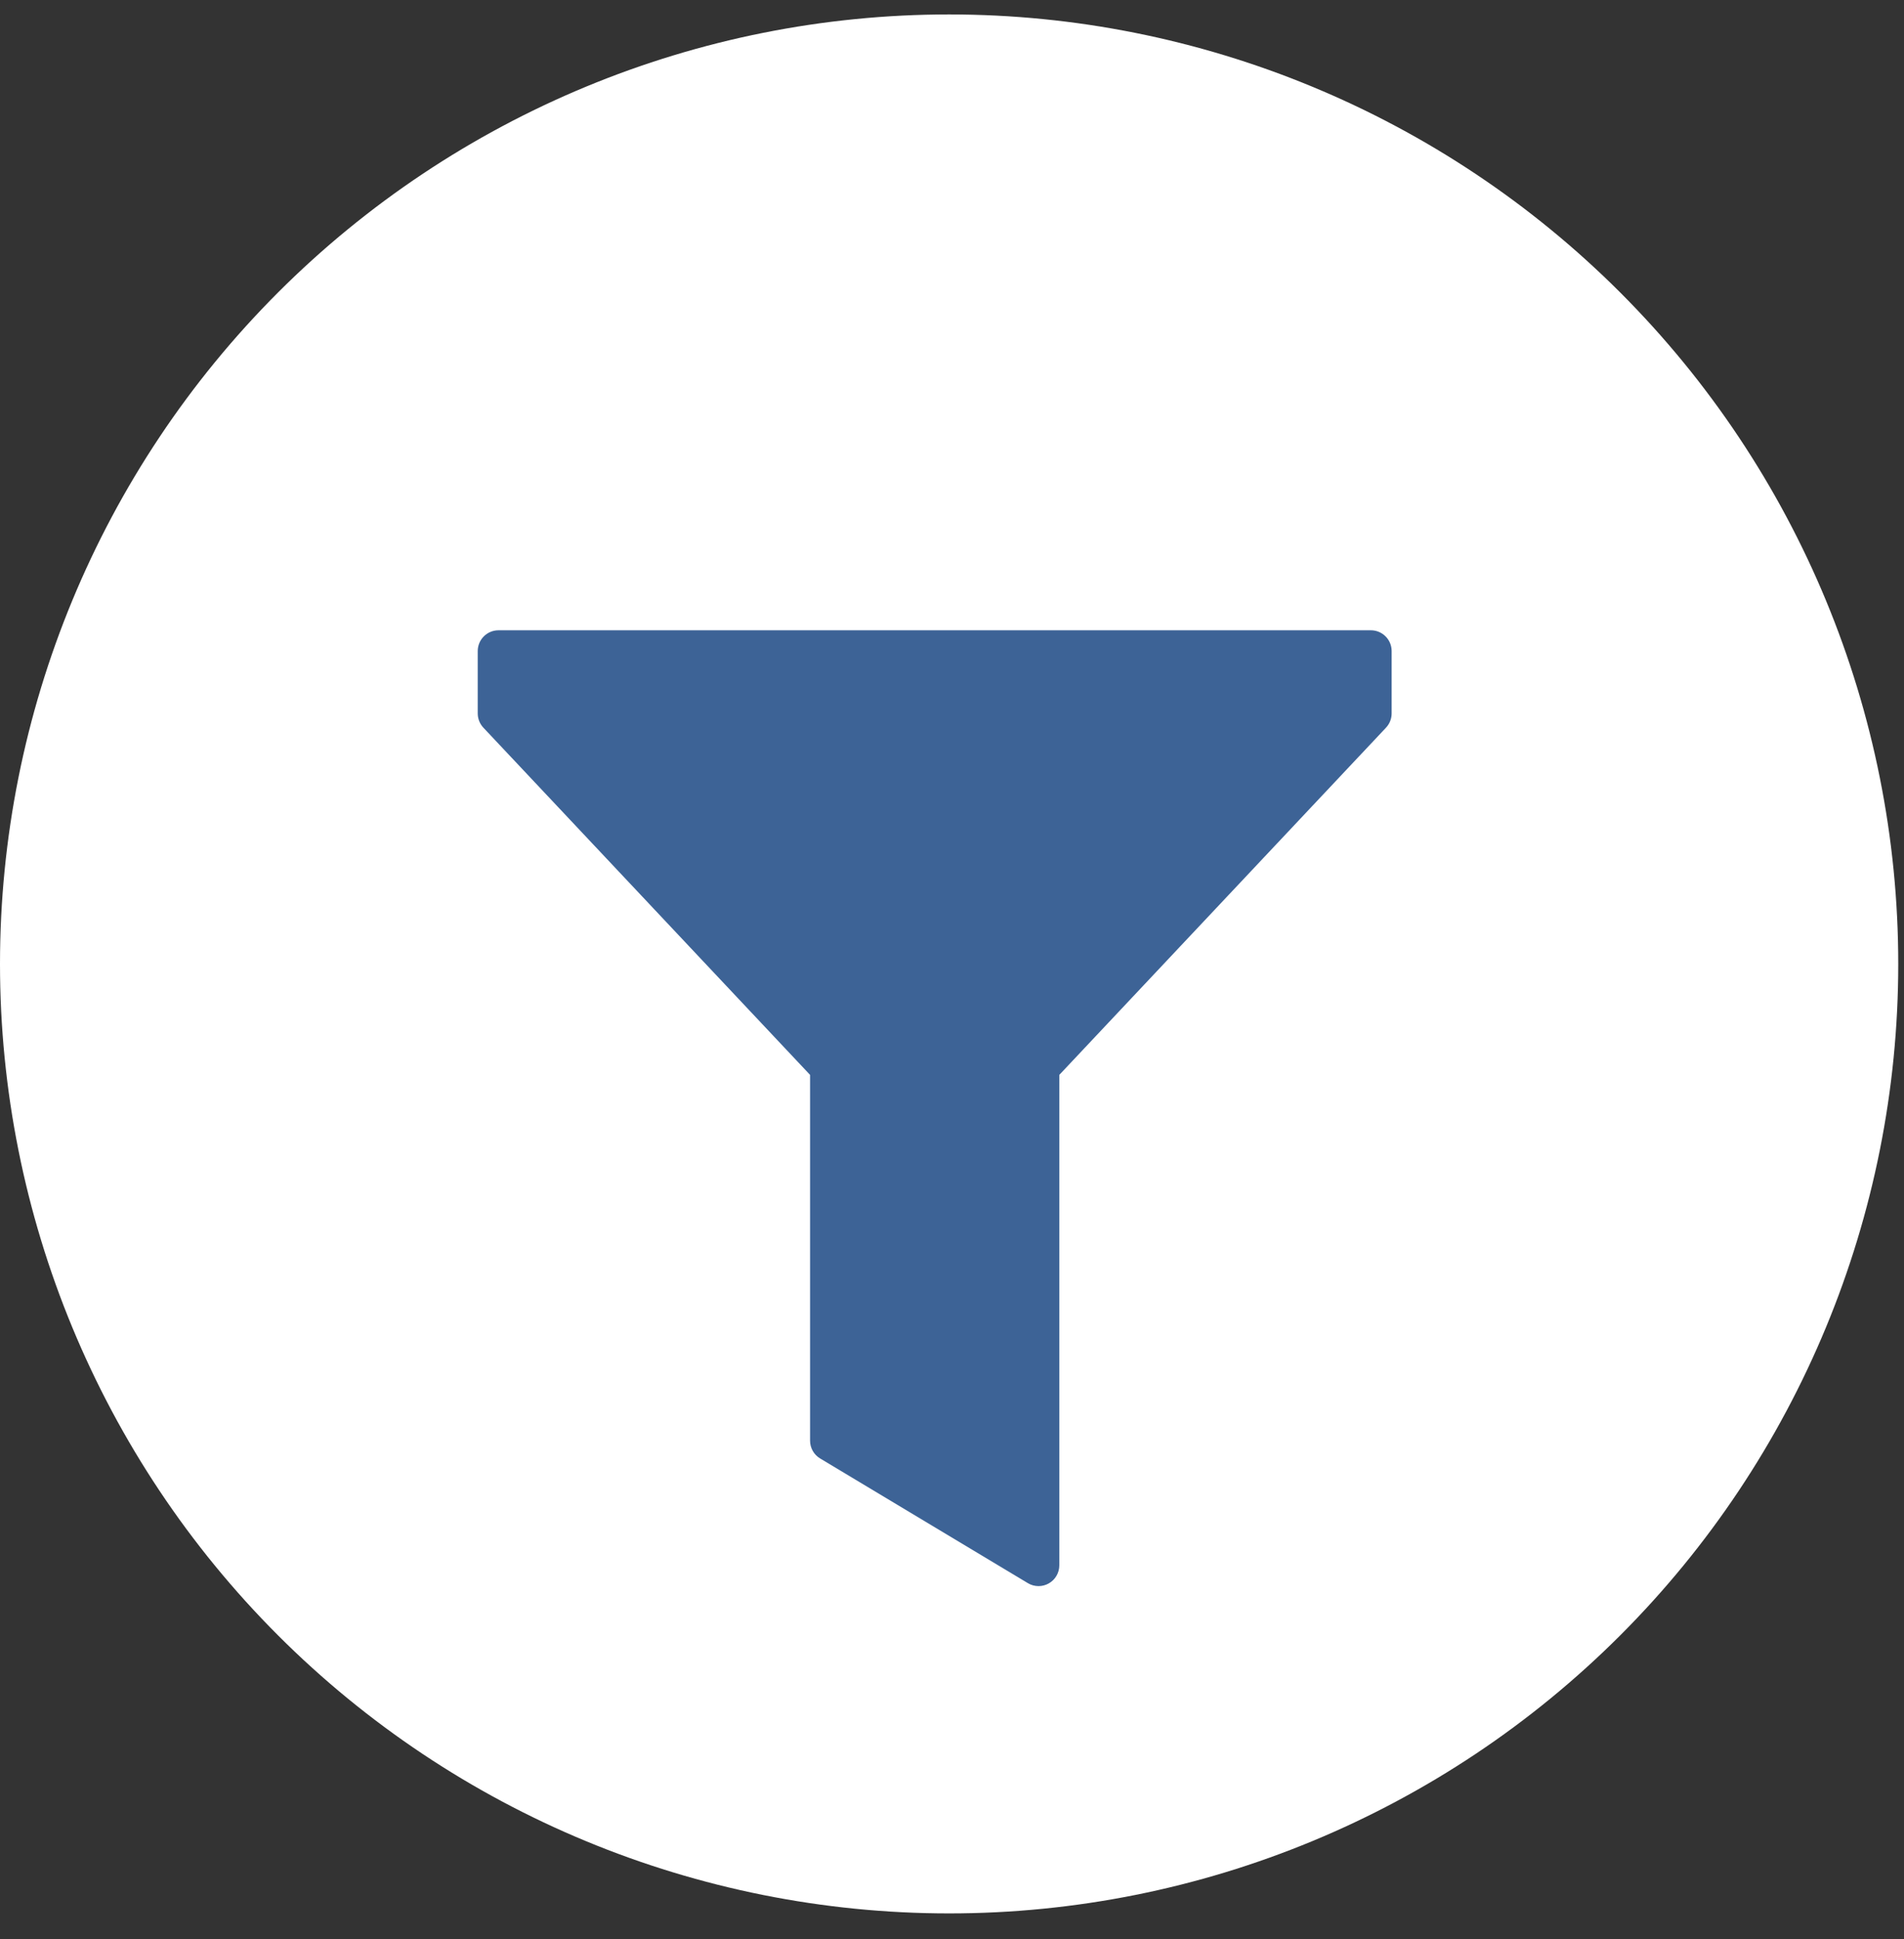
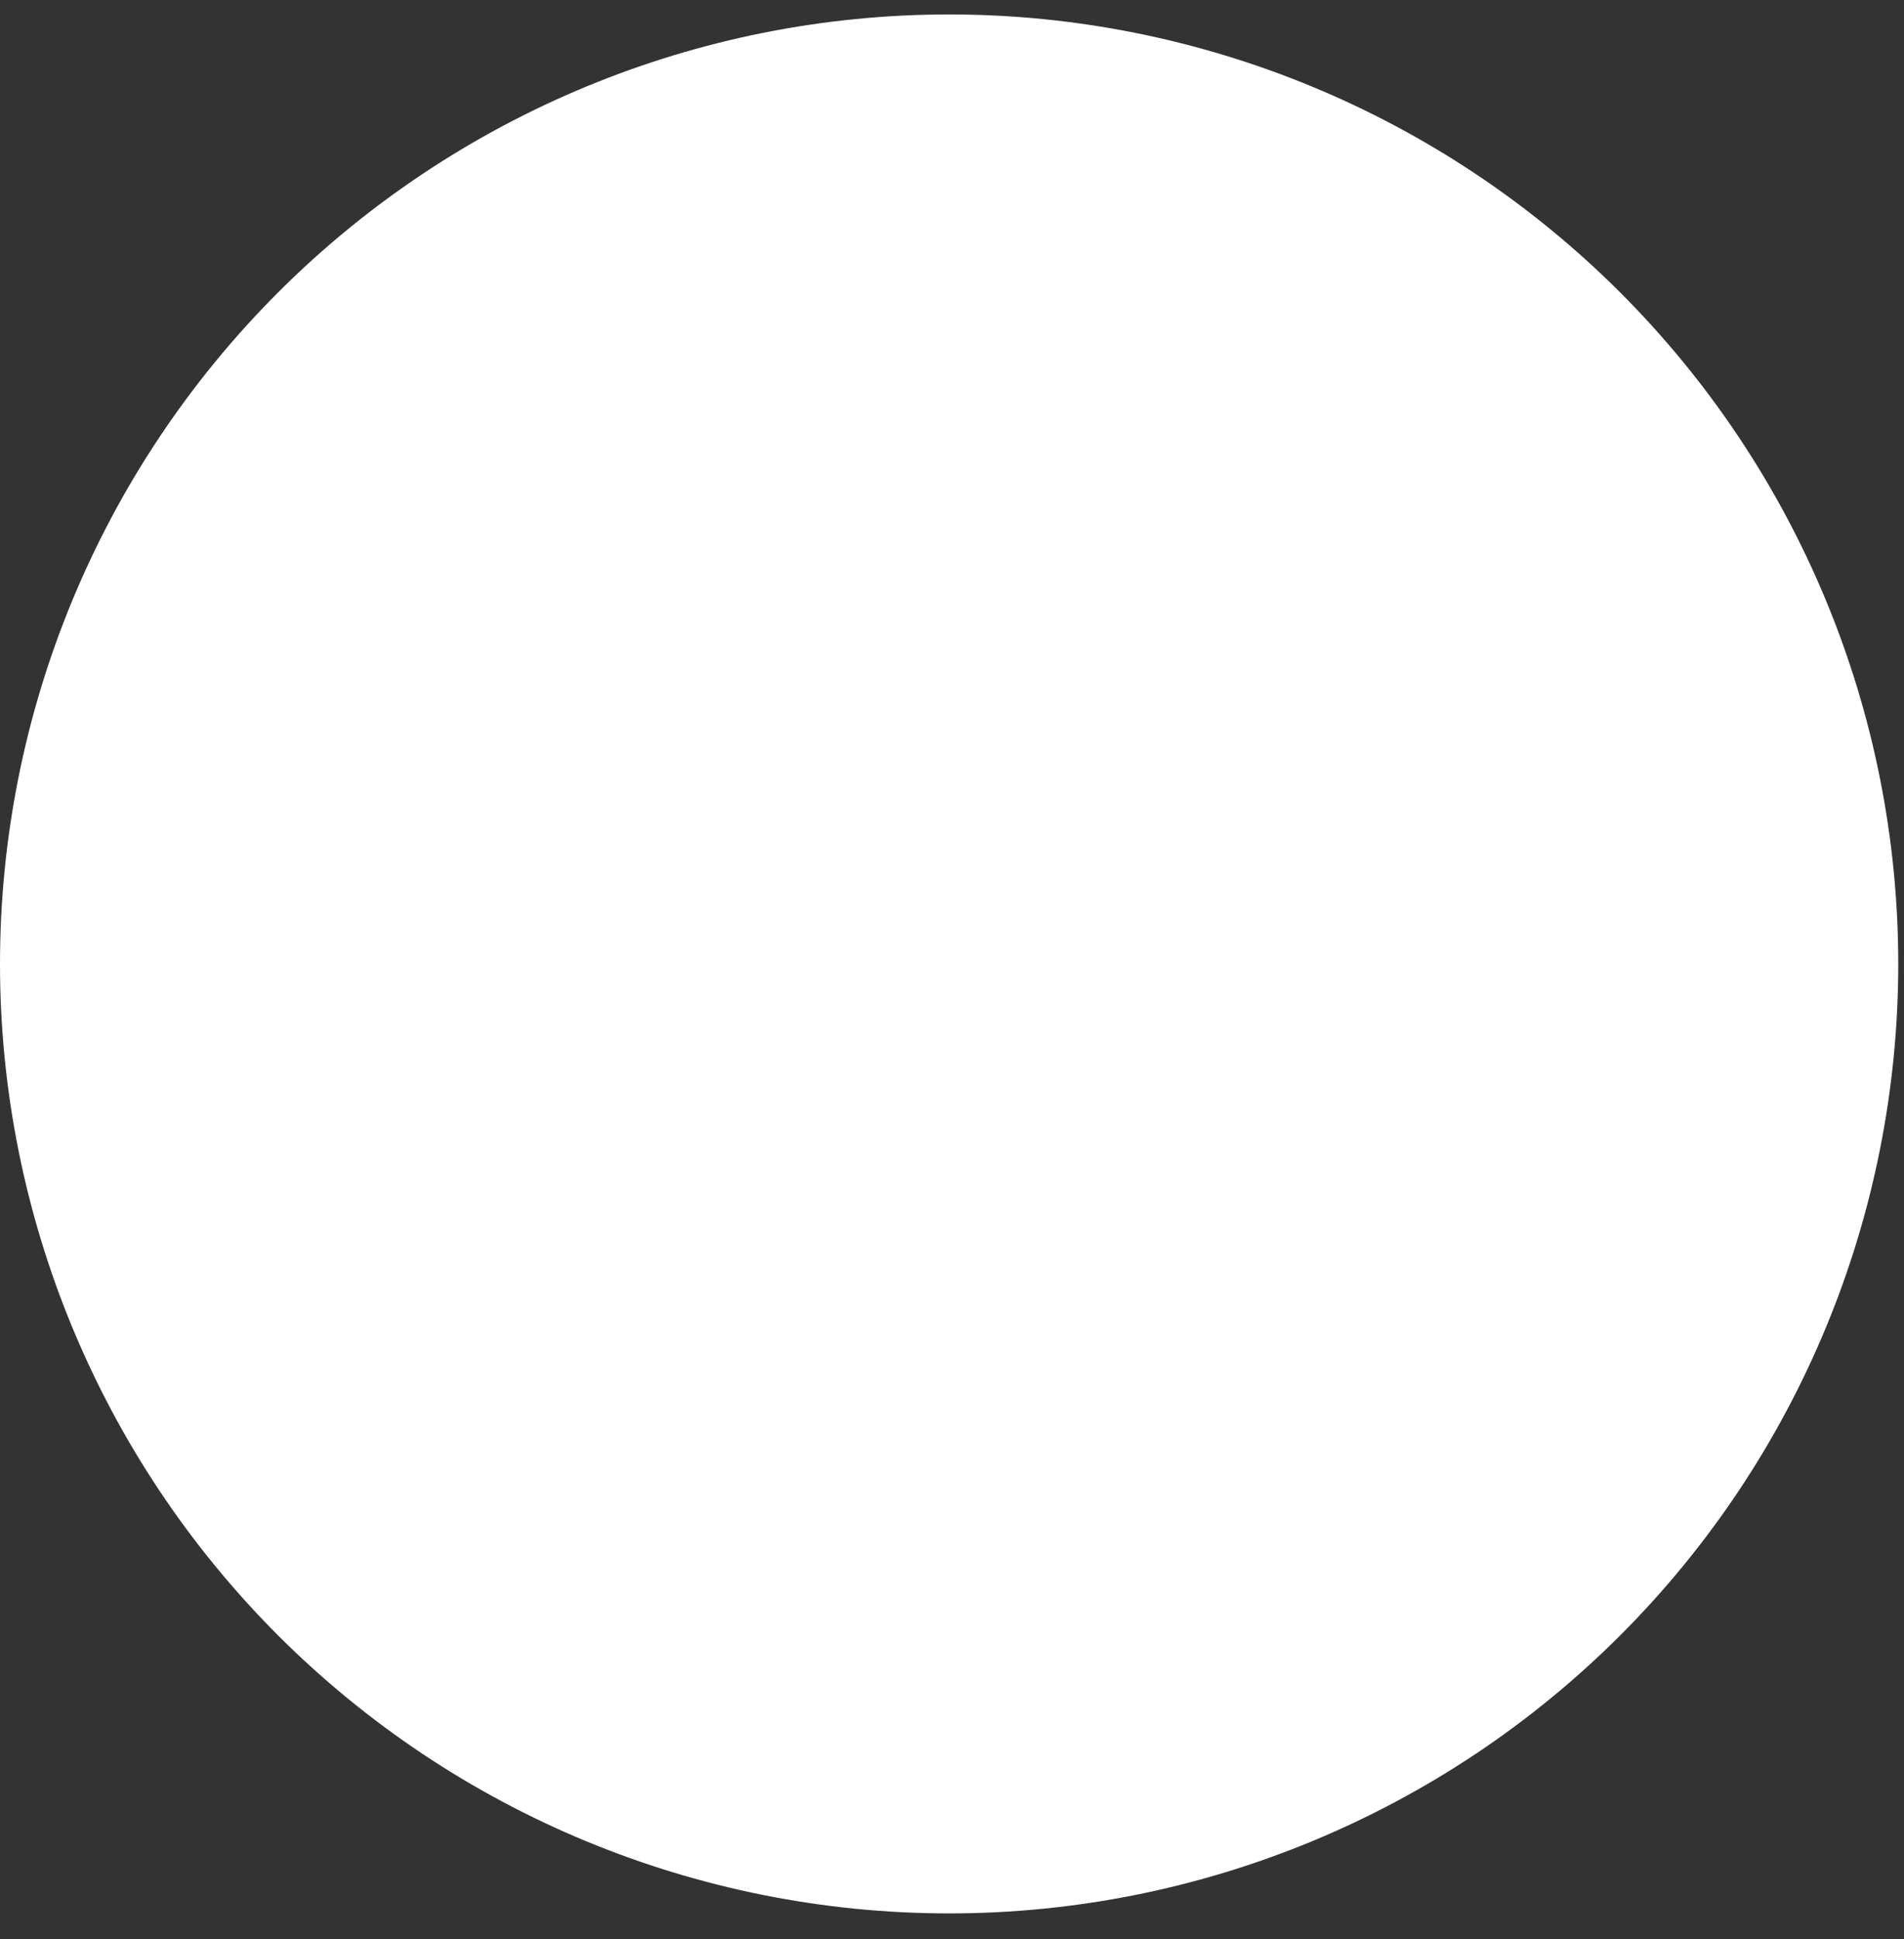
<svg xmlns="http://www.w3.org/2000/svg" width="55" height="56" viewBox="0 0 55 56" fill="none">
  <rect x="0" y="0" width="55" height="56" fill="#333333" stroke="none" />
  <g>
    <path d="M27.417 55.251C34.688 55.251 41.662 52.362 46.804 47.221C51.946 42.079 54.834 35.105 54.834 27.834C54.834 20.563 51.946 13.589 46.804 8.447C41.662 3.306 34.688 0.417 27.417 0.417C20.146 0.417 13.172 3.306 8.03 8.447C2.889 13.589 0 20.563 0 27.834C0 35.105 2.889 42.079 8.03 47.221C13.172 52.362 20.146 55.251 27.417 55.251Z" fill="white" />
-     <path d="M30 45.8C29.893 45.8 29.786 45.772 29.691 45.714L23.691 42.114C23.51 42.006 23.4 41.811 23.4 41.6V31.038L13.963 21.012C13.858 20.9 13.8 20.753 13.8 20.6V18.8C13.8 18.469 14.069 18.2 14.4 18.2H39.6C39.931 18.2 40.2 18.469 40.2 18.8V20.6C40.2 20.753 40.142 20.9 40.037 21.012L30.6 31.038V45.2C30.6 45.416 30.484 45.616 30.296 45.722C30.204 45.774 30.102 45.8 30 45.8Z" fill="#3D6396" />
  </g>
  <defs />
</svg>